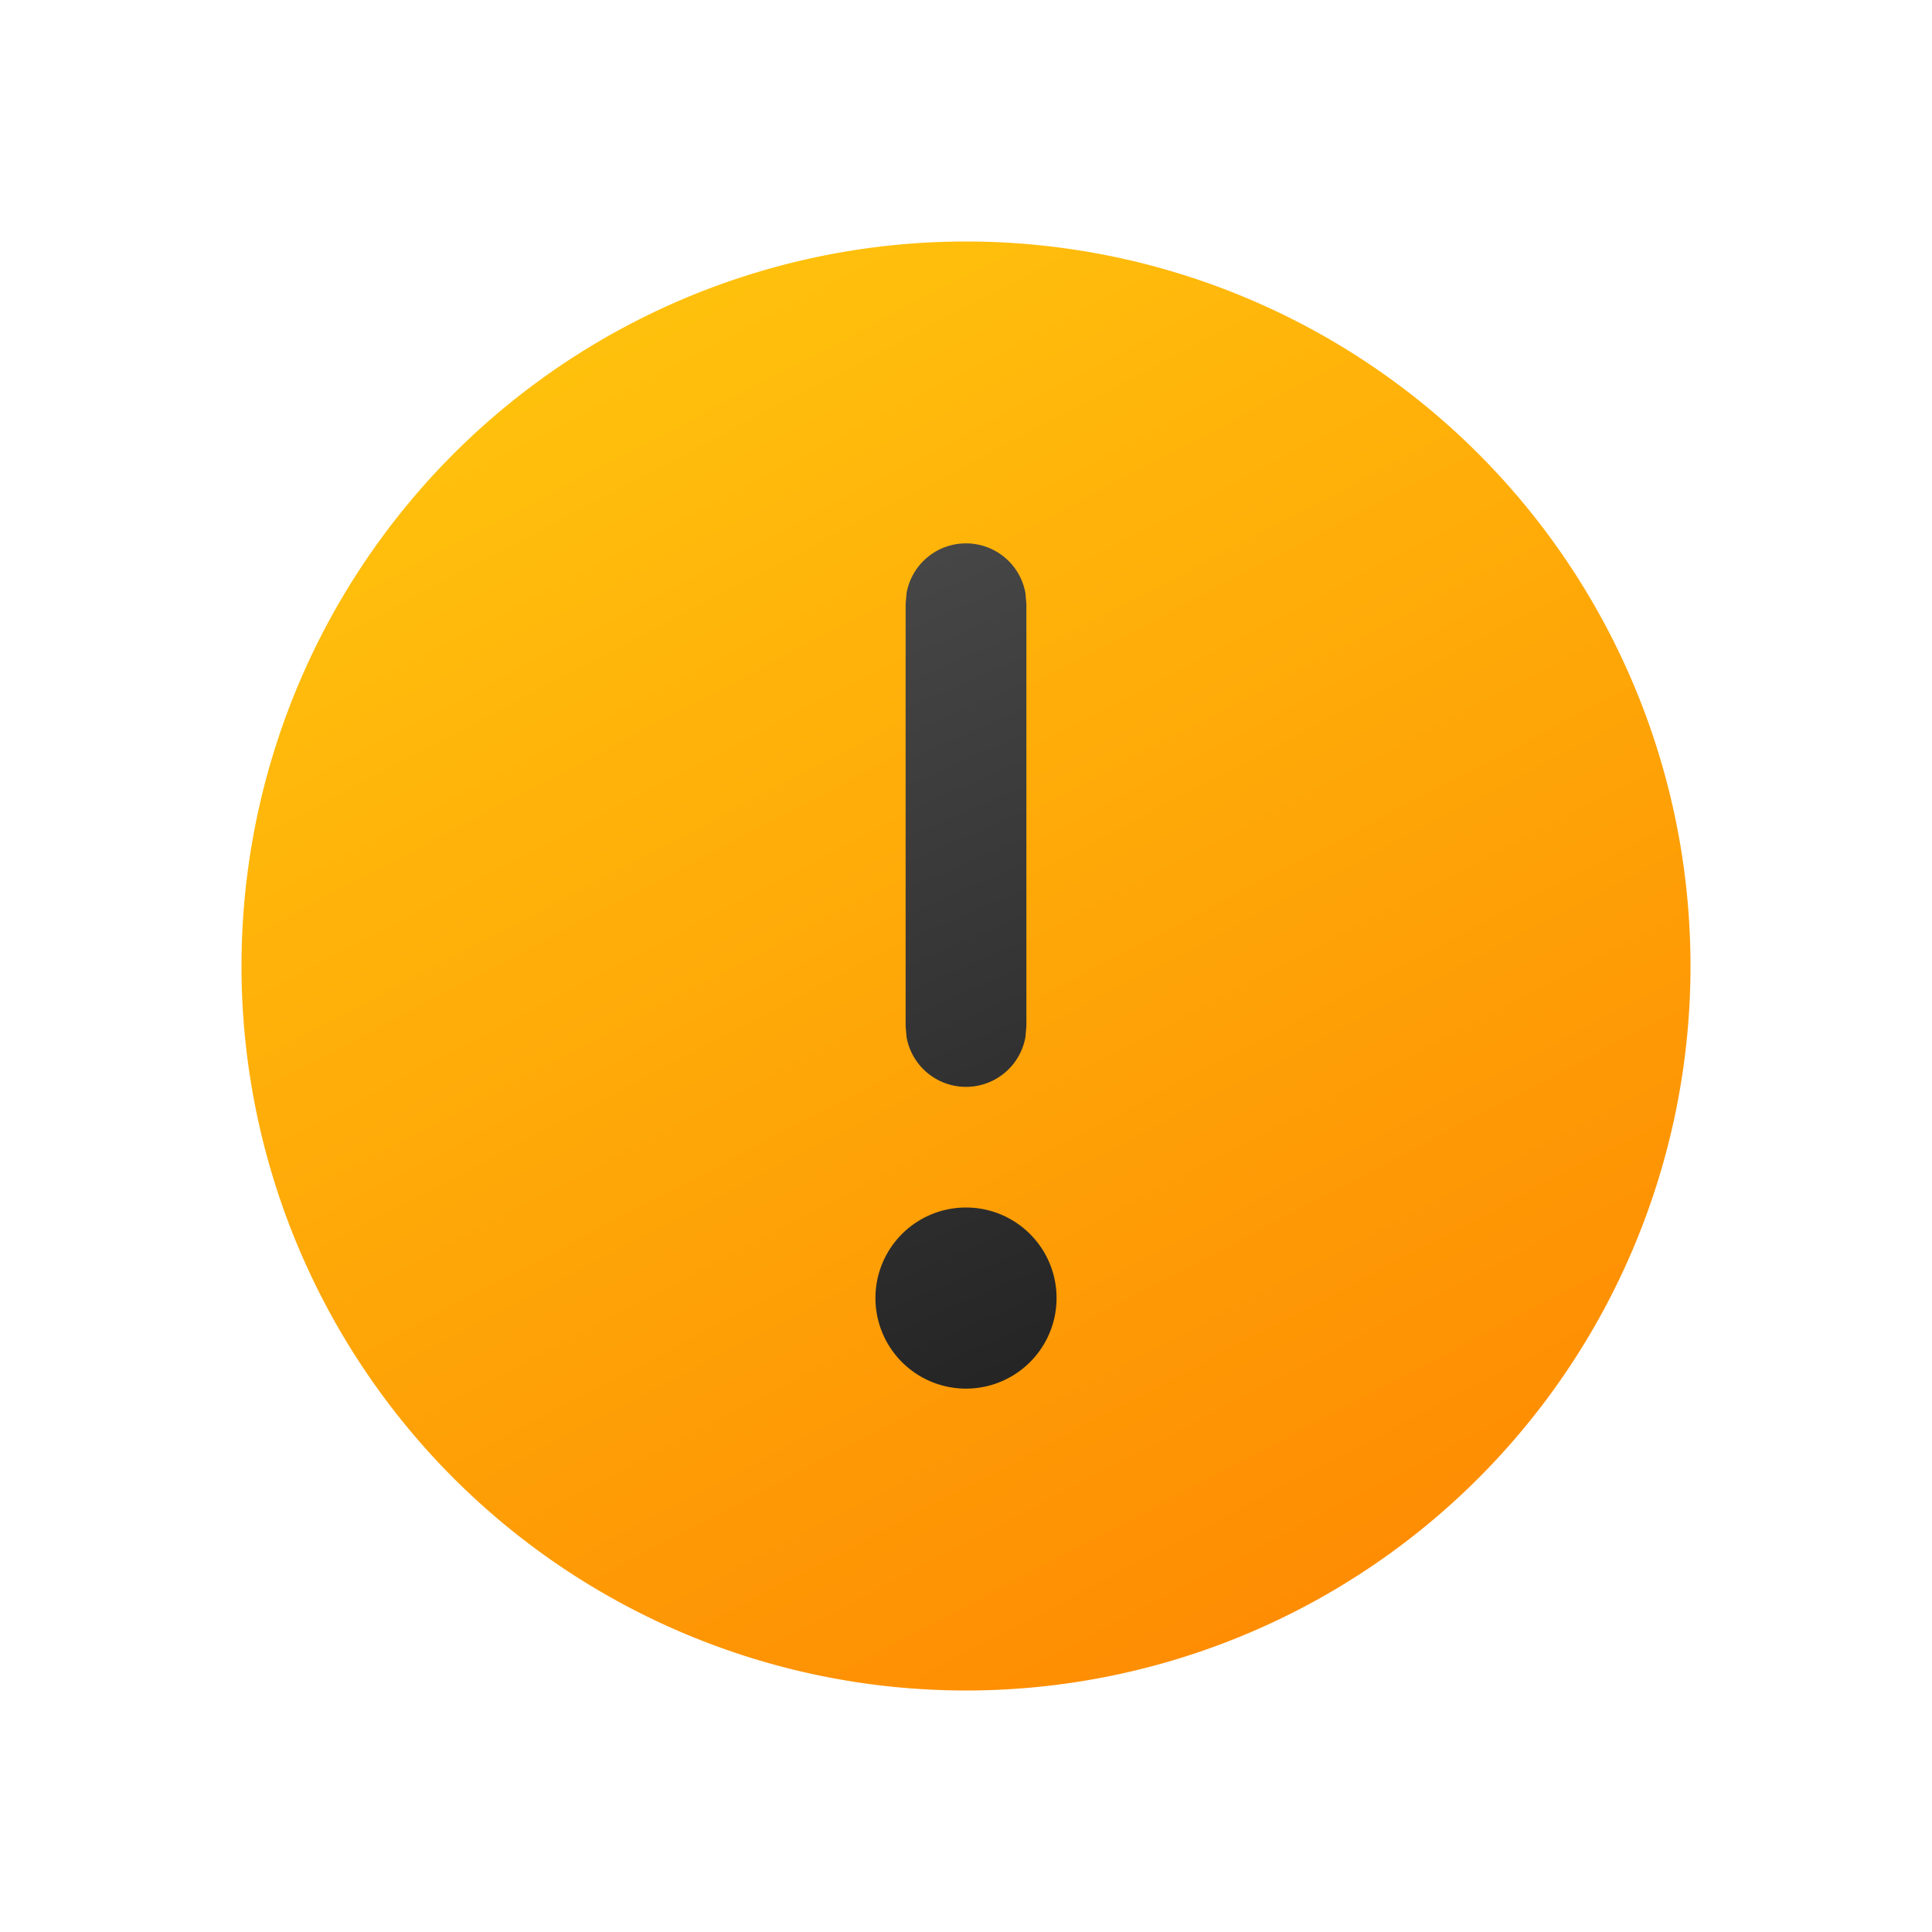
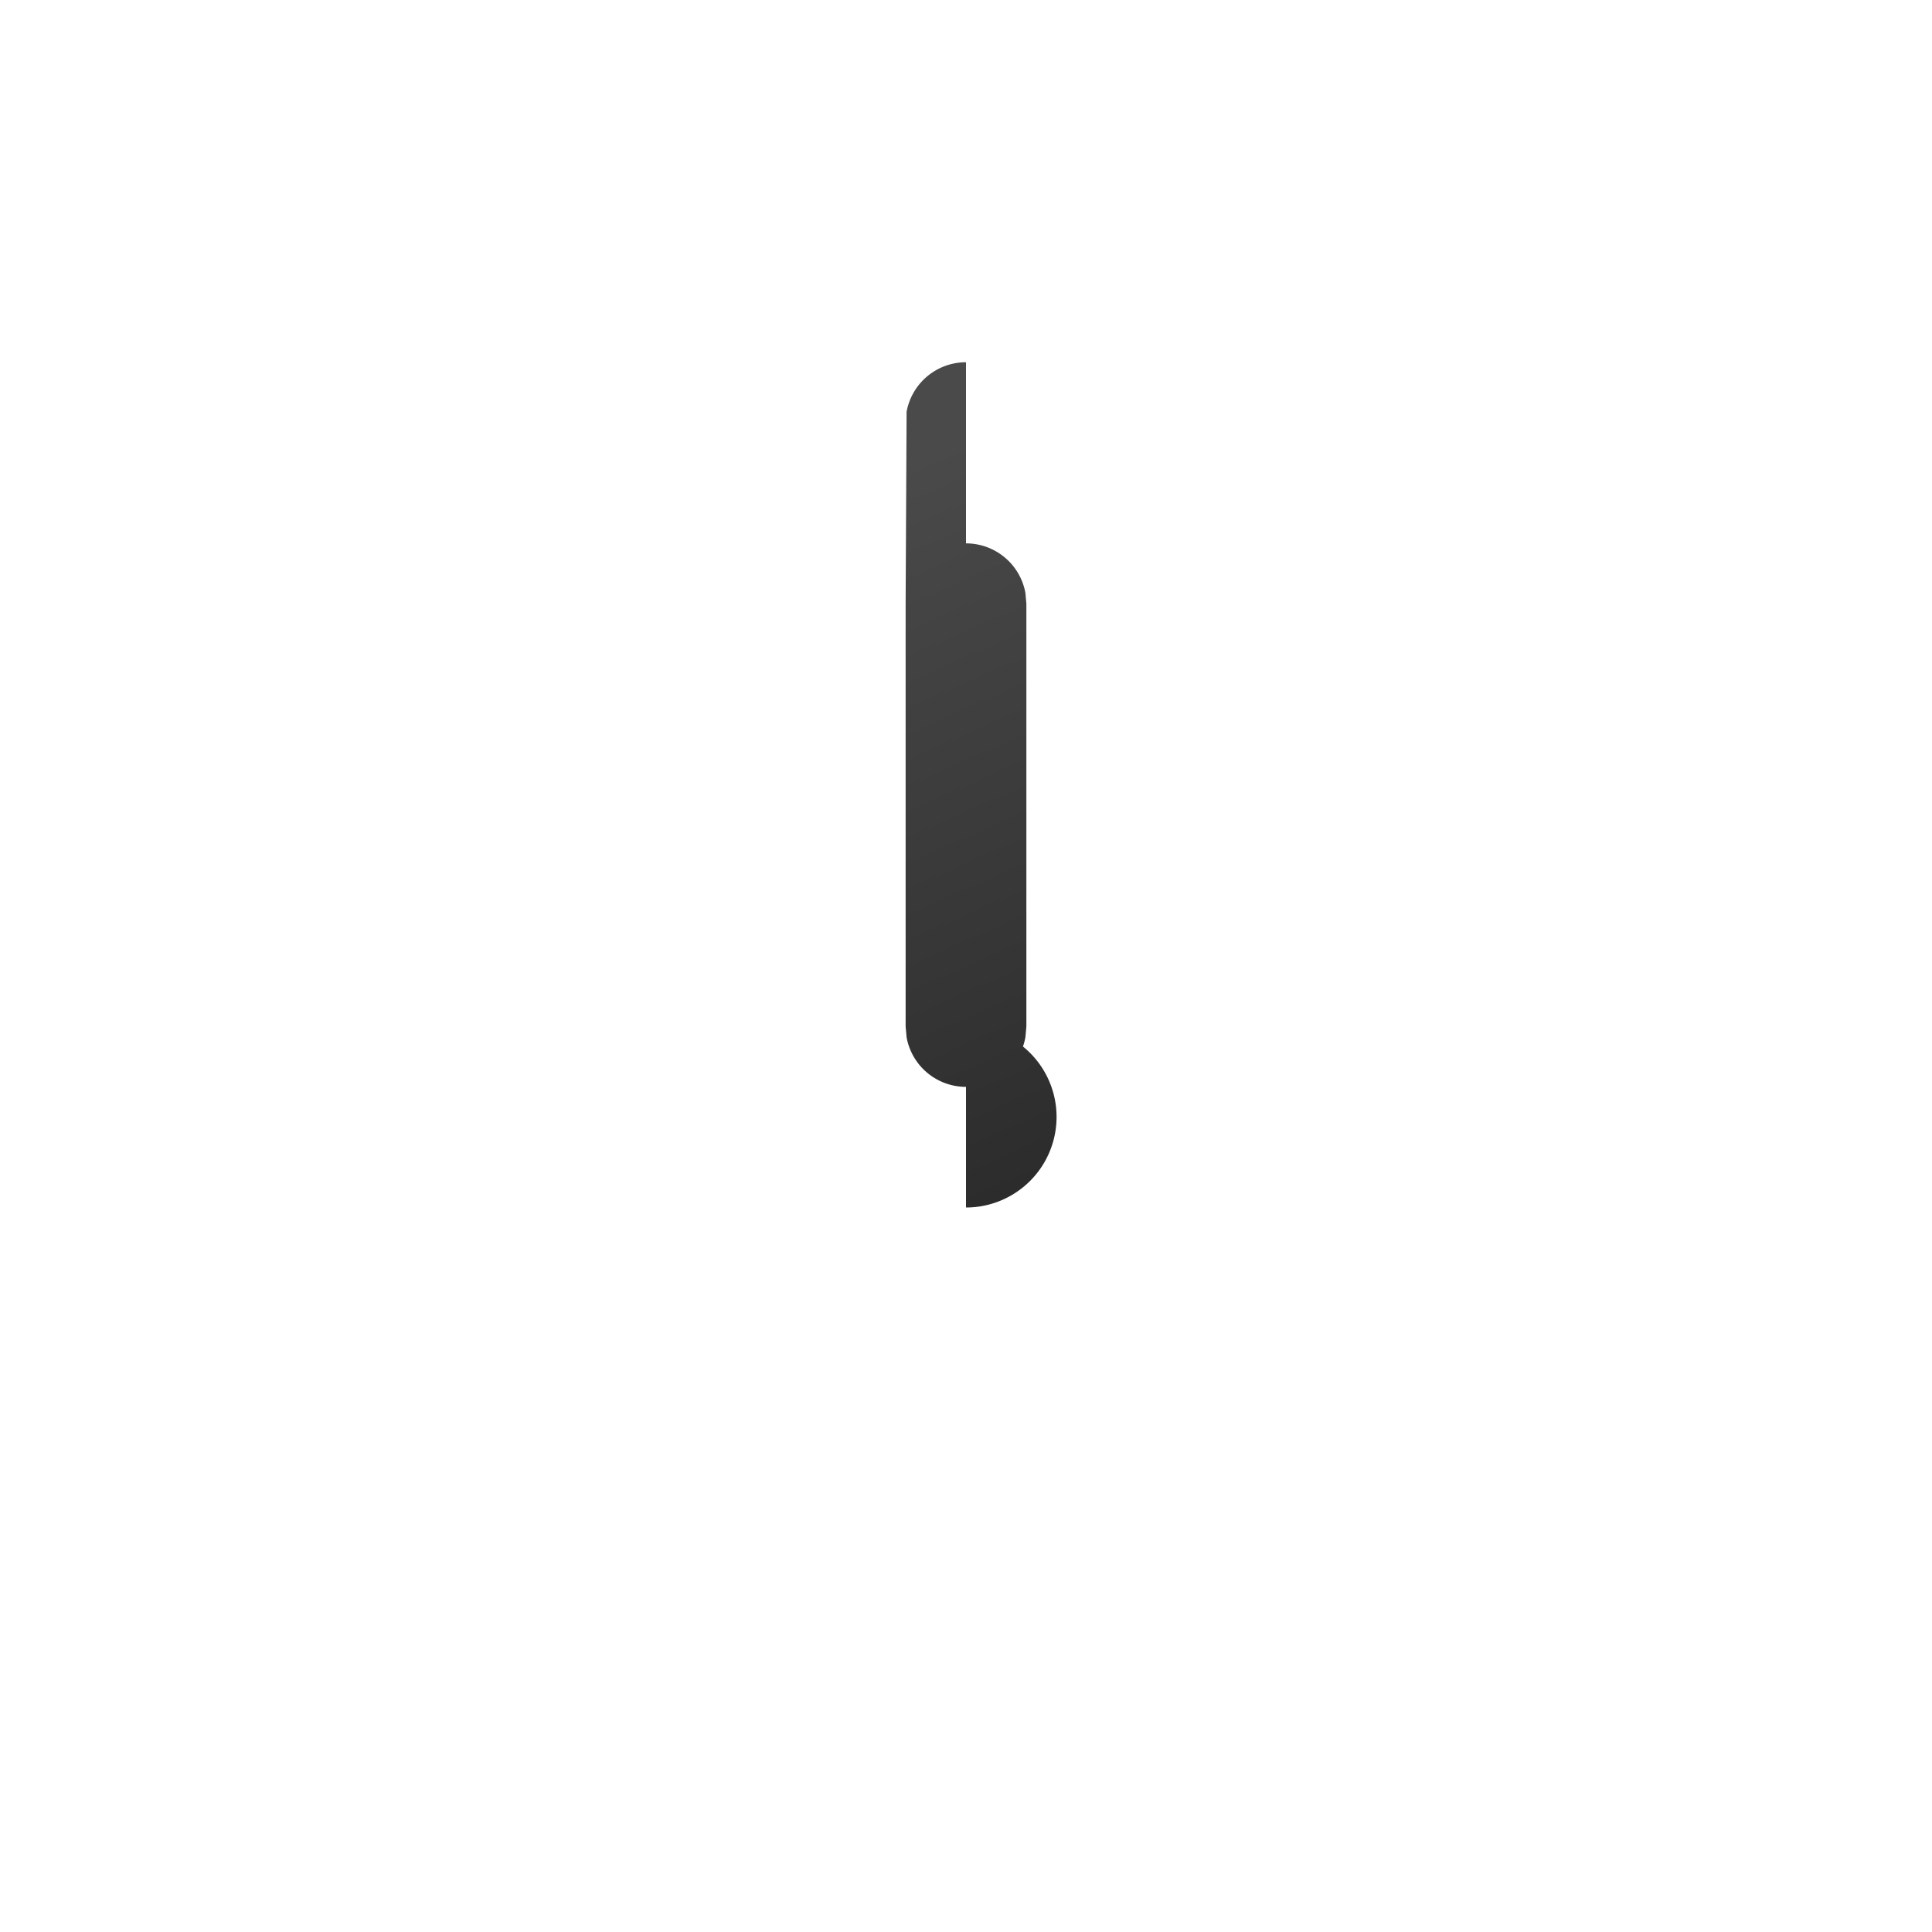
<svg xmlns="http://www.w3.org/2000/svg" width="128" height="128" viewBox="0 0 16 16">
  <g fill="none">
-     <path fill="url(#IconifyId19772f5b9a82a2c7e2)" d="M2 8a6 6 0 1 1 12 0A6 6 0 0 1 2 8" />
-     <path fill="url(#IconifyId19772f5b9a82a2c7e3)" d="M8 10a.75.75 0 1 0 0 1.5a.75.75 0 0 0 0-1.5m0-5.5a.5.5 0 0 0-.492.41L7.5 5v3.5l.008.09a.5.5 0 0 0 .984 0L8.5 8.5V5l-.008-.09A.5.5 0 0 0 8 4.5" />
+     <path fill="url(#IconifyId19772f5b9a82a2c7e3)" d="M8 10a.75.75 0 0 0 0-1.5m0-5.5a.5.5 0 0 0-.492.41L7.5 5v3.5l.008.09a.5.5 0 0 0 .984 0L8.5 8.5V5l-.008-.09A.5.5 0 0 0 8 4.5" />
    <defs>
      <linearGradient id="IconifyId19772f5b9a82a2c7e2" x1="3.875" x2="11.75" y1=".125" y2="15.125" gradientUnits="userSpaceOnUse">
        <stop stop-color="#FFCD0F" />
        <stop offset="1" stop-color="#FE8401" />
      </linearGradient>
      <linearGradient id="IconifyId19772f5b9a82a2c7e3" x1="6" x2="9.213" y1="4.5" y2="11.844" gradientUnits="userSpaceOnUse">
        <stop stop-color="#4A4A4A" />
        <stop offset="1" stop-color="#212121" />
      </linearGradient>
    </defs>
  </g>
</svg>